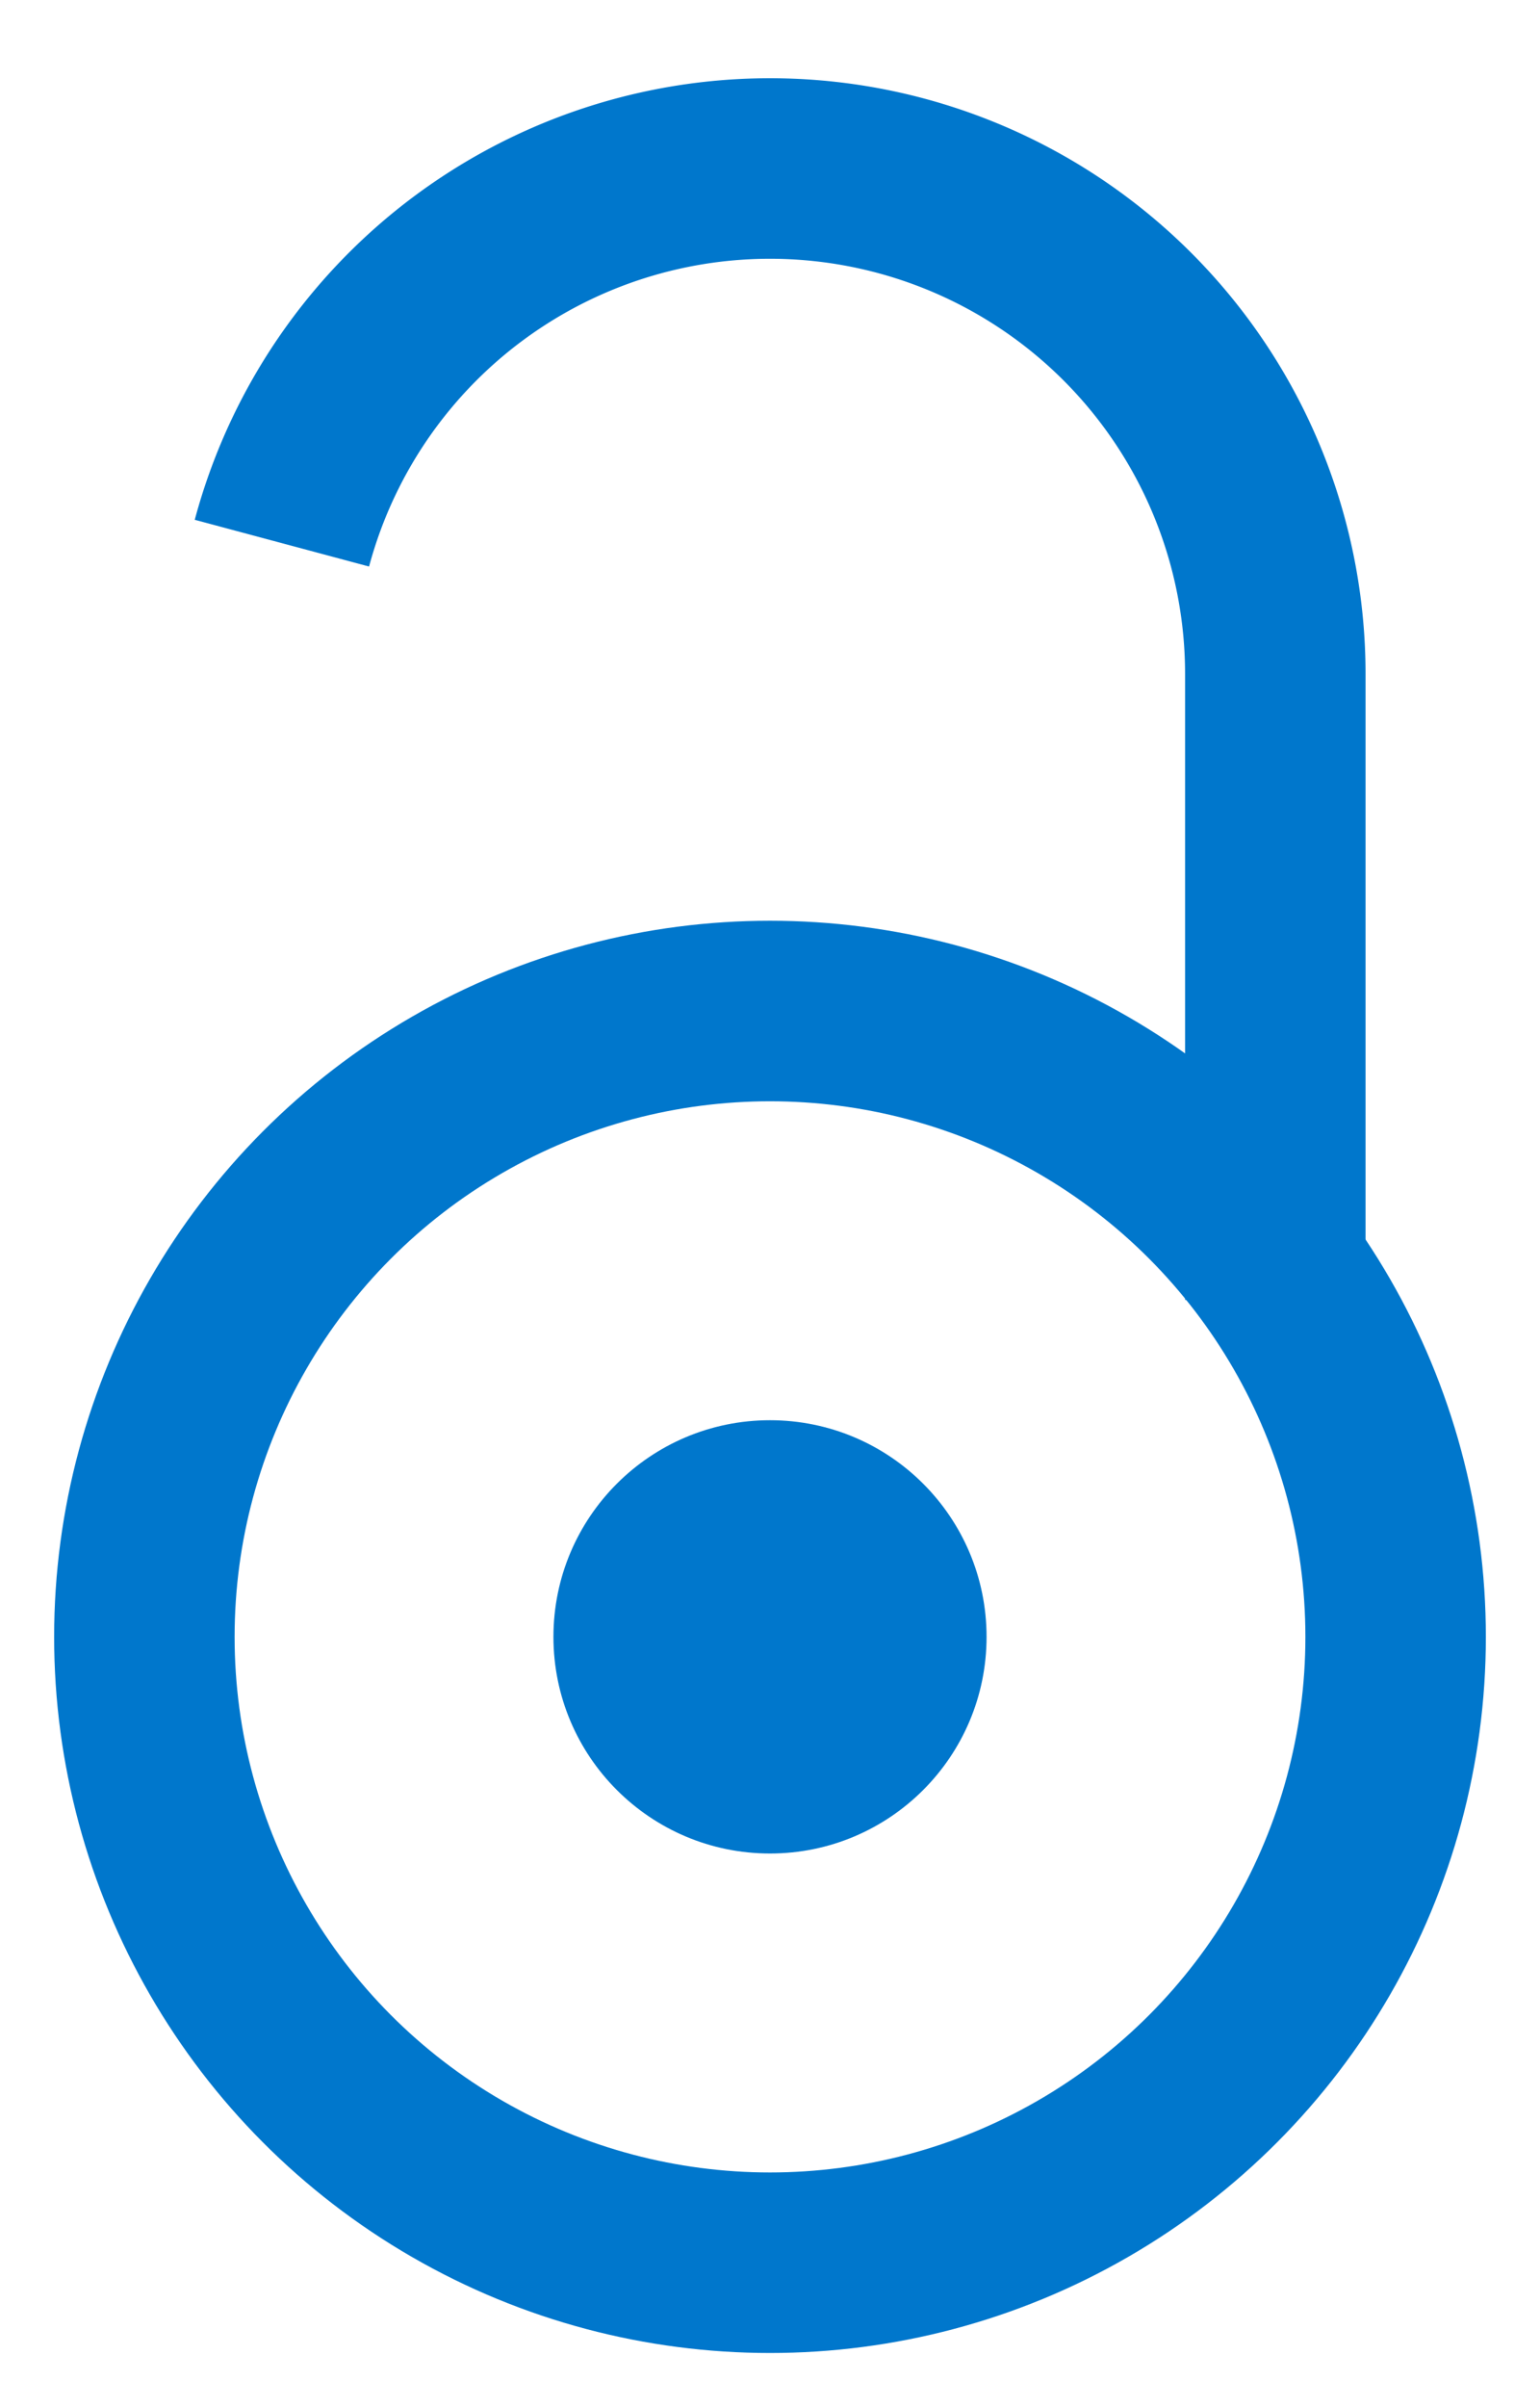
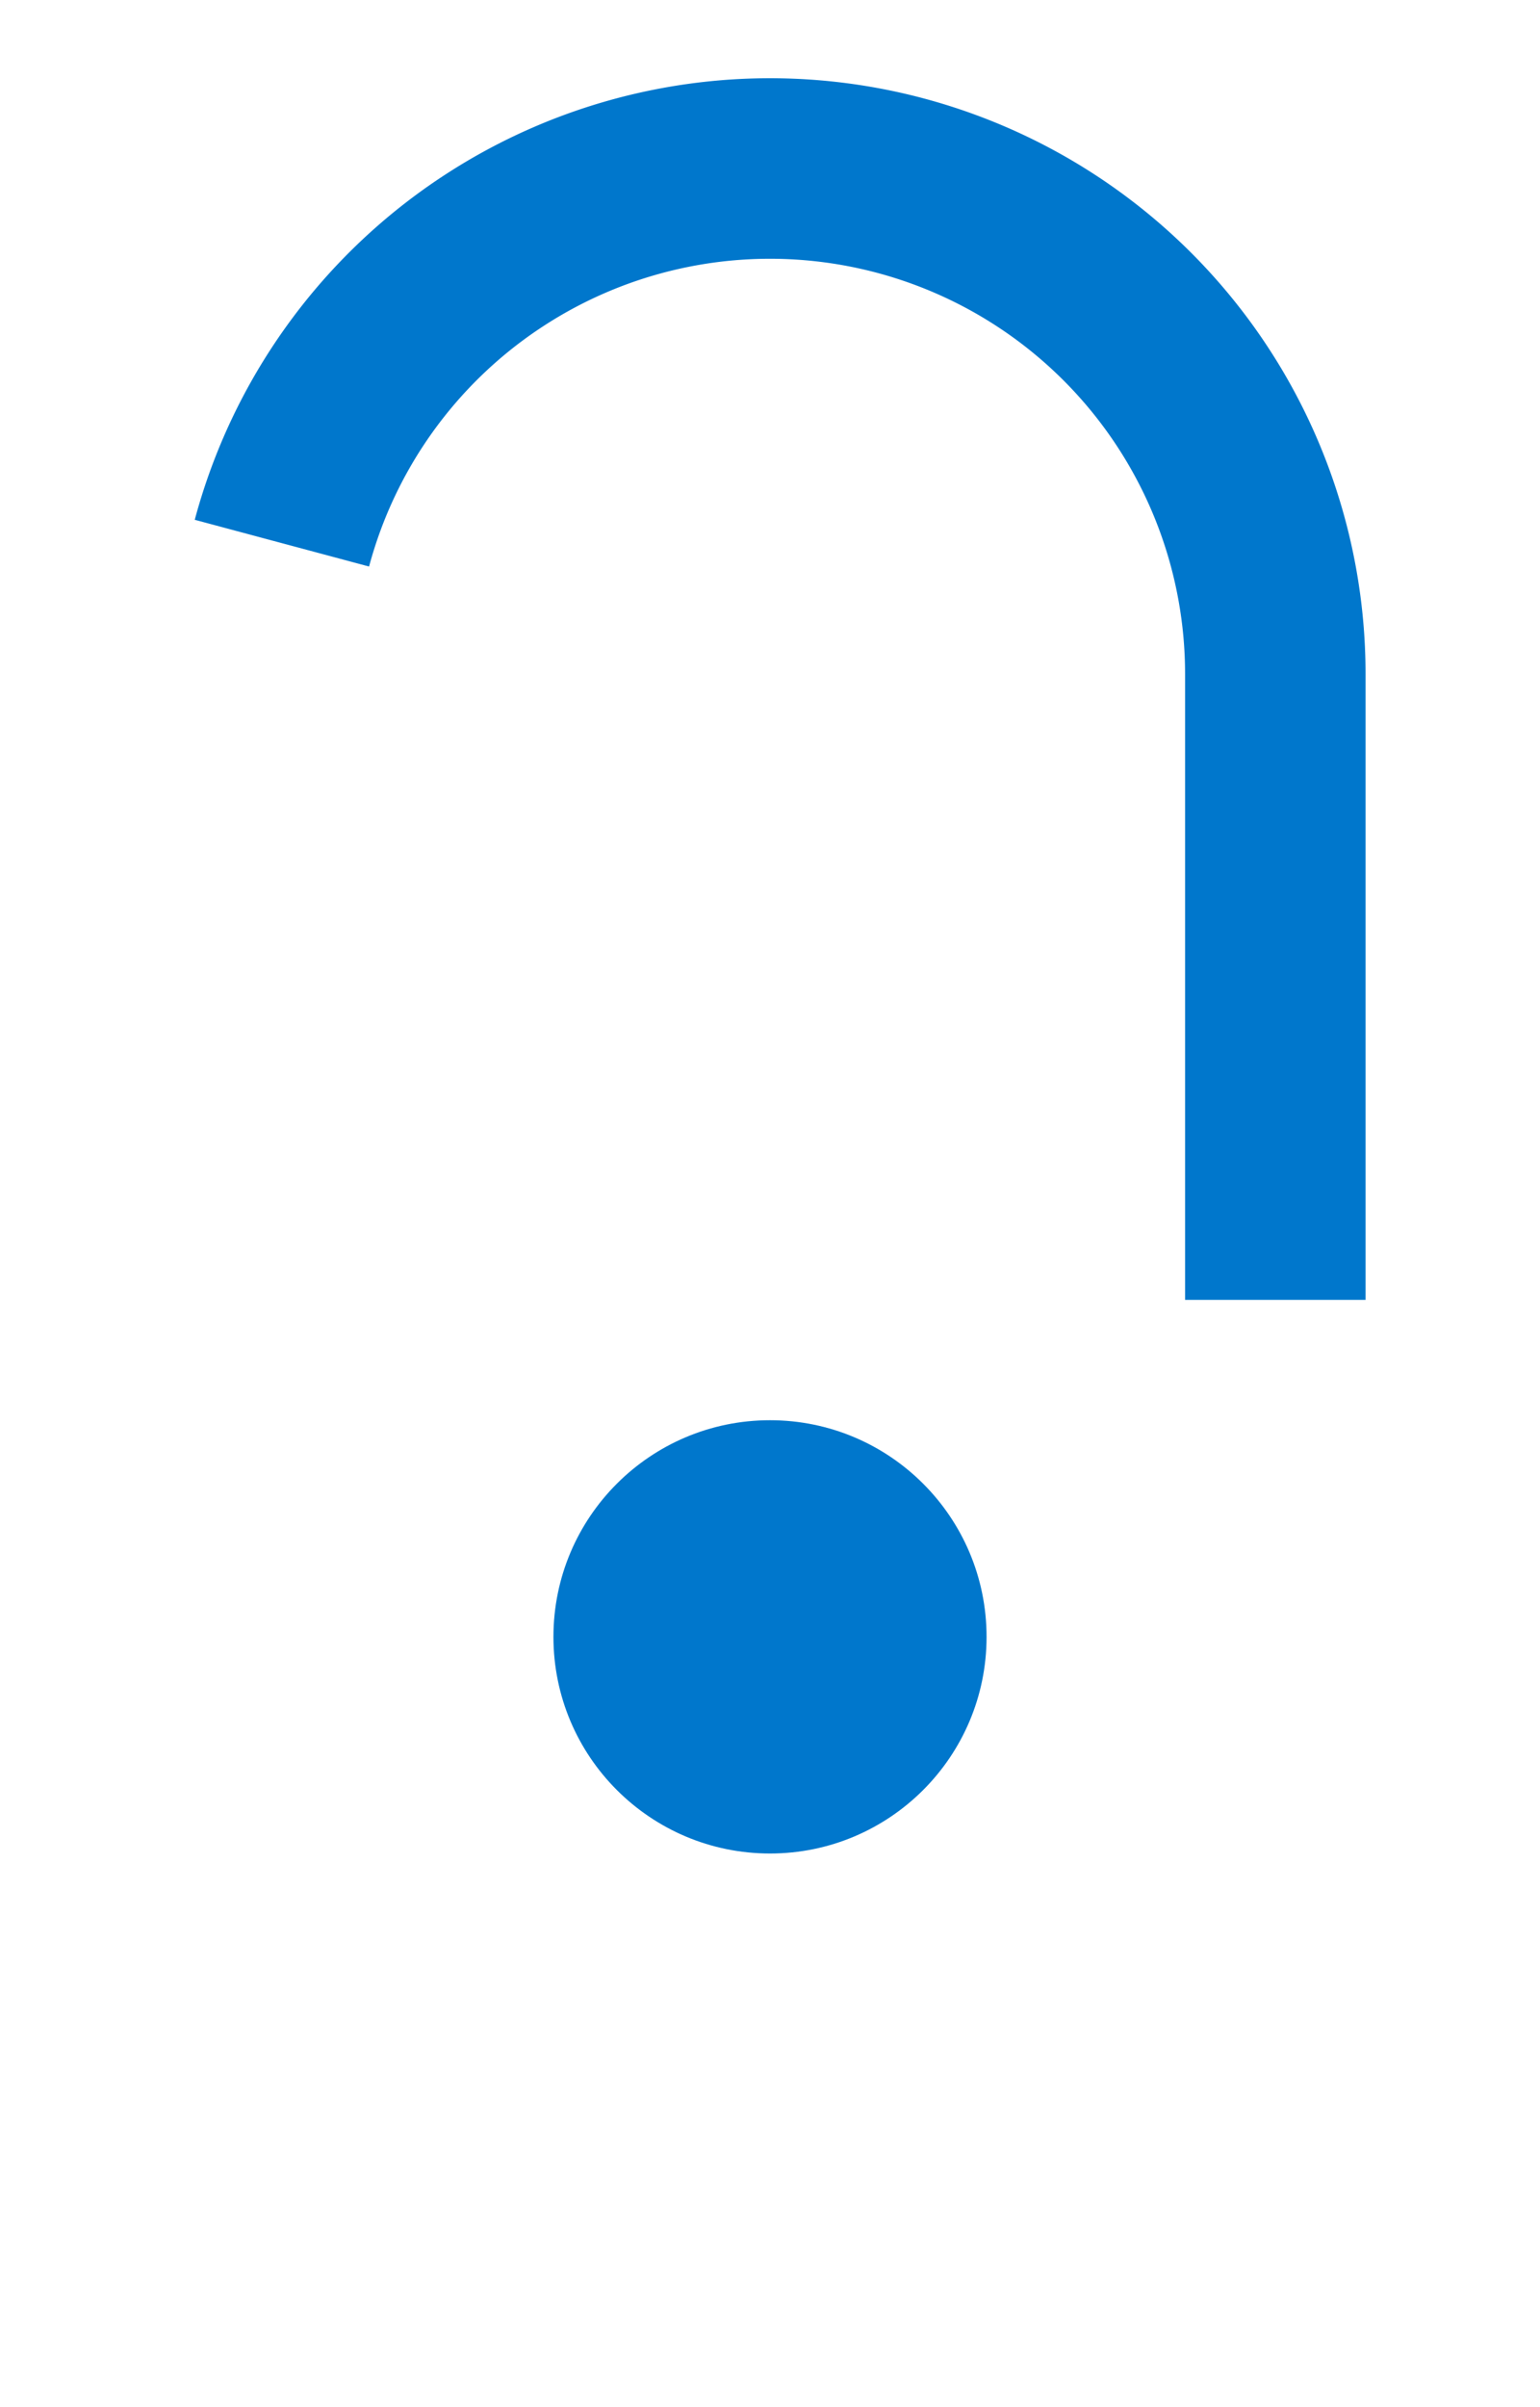
<svg xmlns="http://www.w3.org/2000/svg" width="640" height="1000">
  <title>free-to-read lock</title>
  <g id="shackle">
    <path stroke-width="75" stroke="#07c" fill="none" id="svg_1" d="m530,540l0,-260a210,210 0 0 0 -412.844,-54.352" />
  </g>
  <g id="body">
-     <circle fill="none" stroke="#07c" stroke-width="75" cx="320" cy="680" r="260" />
    <circle fill="#07c" cx="320" cy="680" r="90" />
  </g>
</svg>